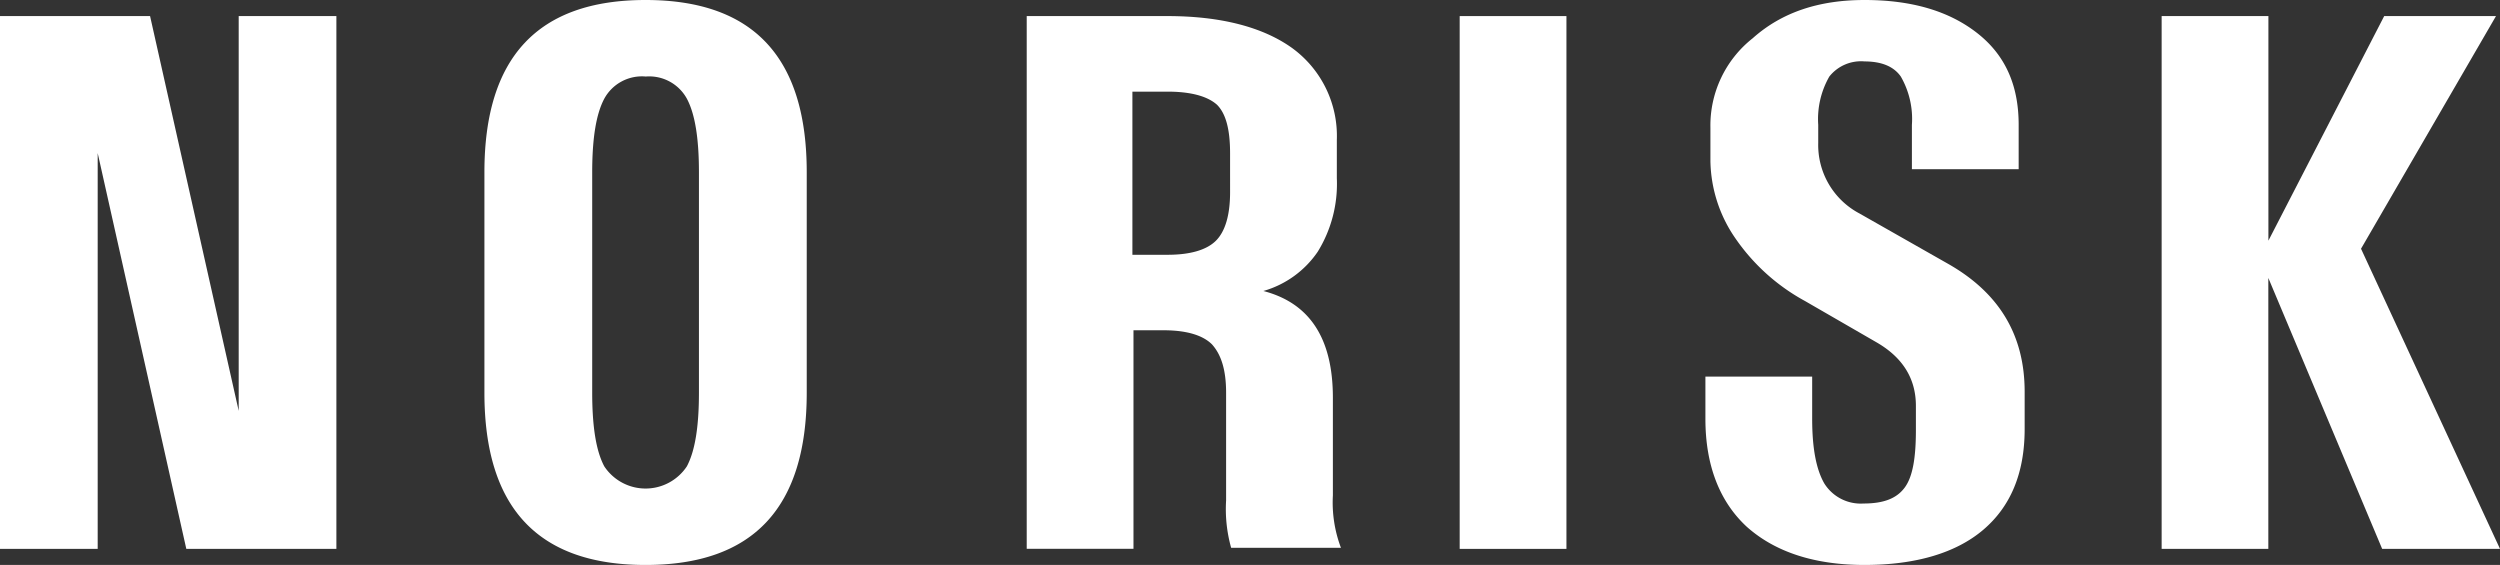
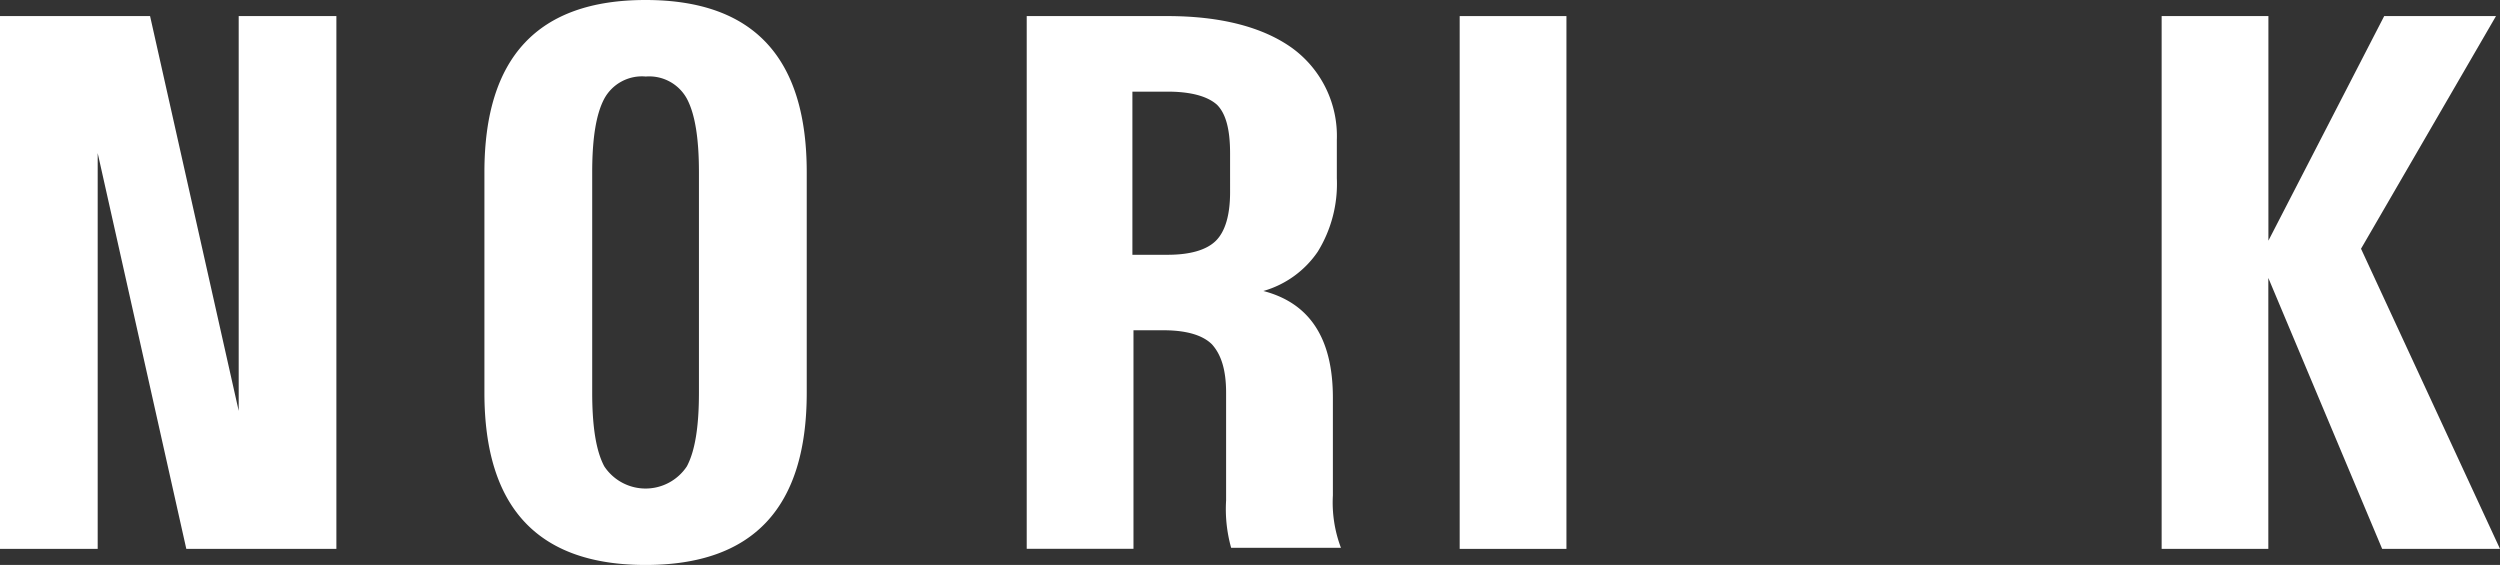
<svg xmlns="http://www.w3.org/2000/svg" width="281" height="63.502" viewBox="0 0 281 63.502">
  <rect x="0" y="0" width="281" height="63.502" fill="#333333" stroke="none" />
  <g id="logo_norisk" transform="translate(-38.17 -35.38)">
    <g id="Group_816" data-name="Group 816" transform="translate(38.17 35.38)">
      <path id="Path_11540" data-name="Path 11540" d="M38.17,98.036V38.15H55.038L65,82.526V38.15h10.98V98.036H59.111L49.15,53.549V98.036Z" transform="translate(-38.17 -36.342)" fill="#fff" />
      <path id="Path_11541" data-name="Path 11541" d="M139.694,35.38c12.116,0,18.115,6.449,18.115,19.355V79.527c0,12.905-6,19.355-18.115,19.355S121.58,92.433,121.58,79.527V54.735C121.58,41.829,127.579,35.38,139.694,35.38Zm0,8.6a4.817,4.817,0,0,0-4.641,2.494c-.907,1.7-1.358,4.413-1.358,8.264V79.534c0,3.851.45,6.567,1.358,8.264a5.566,5.566,0,0,0,9.282,0c.907-1.7,1.358-4.413,1.358-8.264v-24.8c0-3.851-.45-6.567-1.358-8.264A4.824,4.824,0,0,0,139.694,43.984Z" transform="translate(-67.132 -35.38)" fill="#fff" />
      <path id="Path_11542" data-name="Path 11542" d="M230.8,38.15c6,0,10.751,1.247,14.035,3.623a12.217,12.217,0,0,1,4.981,10.3v4.3a14.514,14.514,0,0,1-2.148,8.264,11.076,11.076,0,0,1-6.11,4.413c5.209,1.358,7.814,5.32,7.814,12V92.03a14.406,14.406,0,0,0,.907,5.888H237.938a16.1,16.1,0,0,1-.568-5.32V80.482c0-2.6-.568-4.3-1.586-5.431-1.018-1.018-2.833-1.586-5.431-1.586h-3.394V98.029h-12V38.15Zm0,8.493h-3.962V64.979H230.8c2.6,0,4.413-.568,5.431-1.586s1.586-2.833,1.586-5.431V53.549c0-2.6-.45-4.413-1.469-5.431C235.327,47.2,233.512,46.643,230.8,46.643Z" transform="translate(-99.556 -36.342)" fill="#fff" />
      <path id="Path_11543" data-name="Path 11543" d="M289.51,98.036V38.15h12V98.036Z" transform="translate(-125.442 -36.342)" fill="#fff" />
-       <path id="Path_11544" data-name="Path 11544" d="M349.716,35.38c5.32,0,9.511,1.247,12.677,3.734s4.641,5.888,4.641,10.3V54.4h-12V49.415a9.554,9.554,0,0,0-1.247-5.431q-1.185-1.694-4.073-1.7a4.546,4.546,0,0,0-3.962,1.7,9.622,9.622,0,0,0-1.247,5.431v2.037a8.7,8.7,0,0,0,4.641,7.925l9.961,5.66c5.771,3.283,8.6,8.036,8.6,14.374V83.6c0,4.981-1.586,8.715-4.641,11.319s-7.585,3.962-13.356,3.962c-5.66,0-10.072-1.469-13.245-4.3-3.055-2.833-4.641-6.906-4.641-12.116V77.712h12v4.752c0,3.283.45,5.66,1.358,7.246a4.832,4.832,0,0,0,4.413,2.265c2.265,0,3.734-.568,4.641-1.808s1.247-3.394,1.247-6.449V81q0-4.582-4.413-7.135l-8.036-4.641a22.636,22.636,0,0,1-7.814-7.017,15.678,15.678,0,0,1-2.833-8.715v-3.74a12.492,12.492,0,0,1,4.752-10.072C340.434,36.738,344.618,35.38,349.716,35.38Z" transform="translate(-140.136 -35.38)" fill="#fff" />
      <path id="Path_11545" data-name="Path 11545" d="M410.38,98.036V38.15h12V63.393L435.394,38.15H447.96L432.79,64.3l15.621,33.735H435.166L422.371,67.584V98.036H410.38Z" transform="translate(-167.411 -36.342)" fill="#fff" />
    </g>
  </g>
</svg>